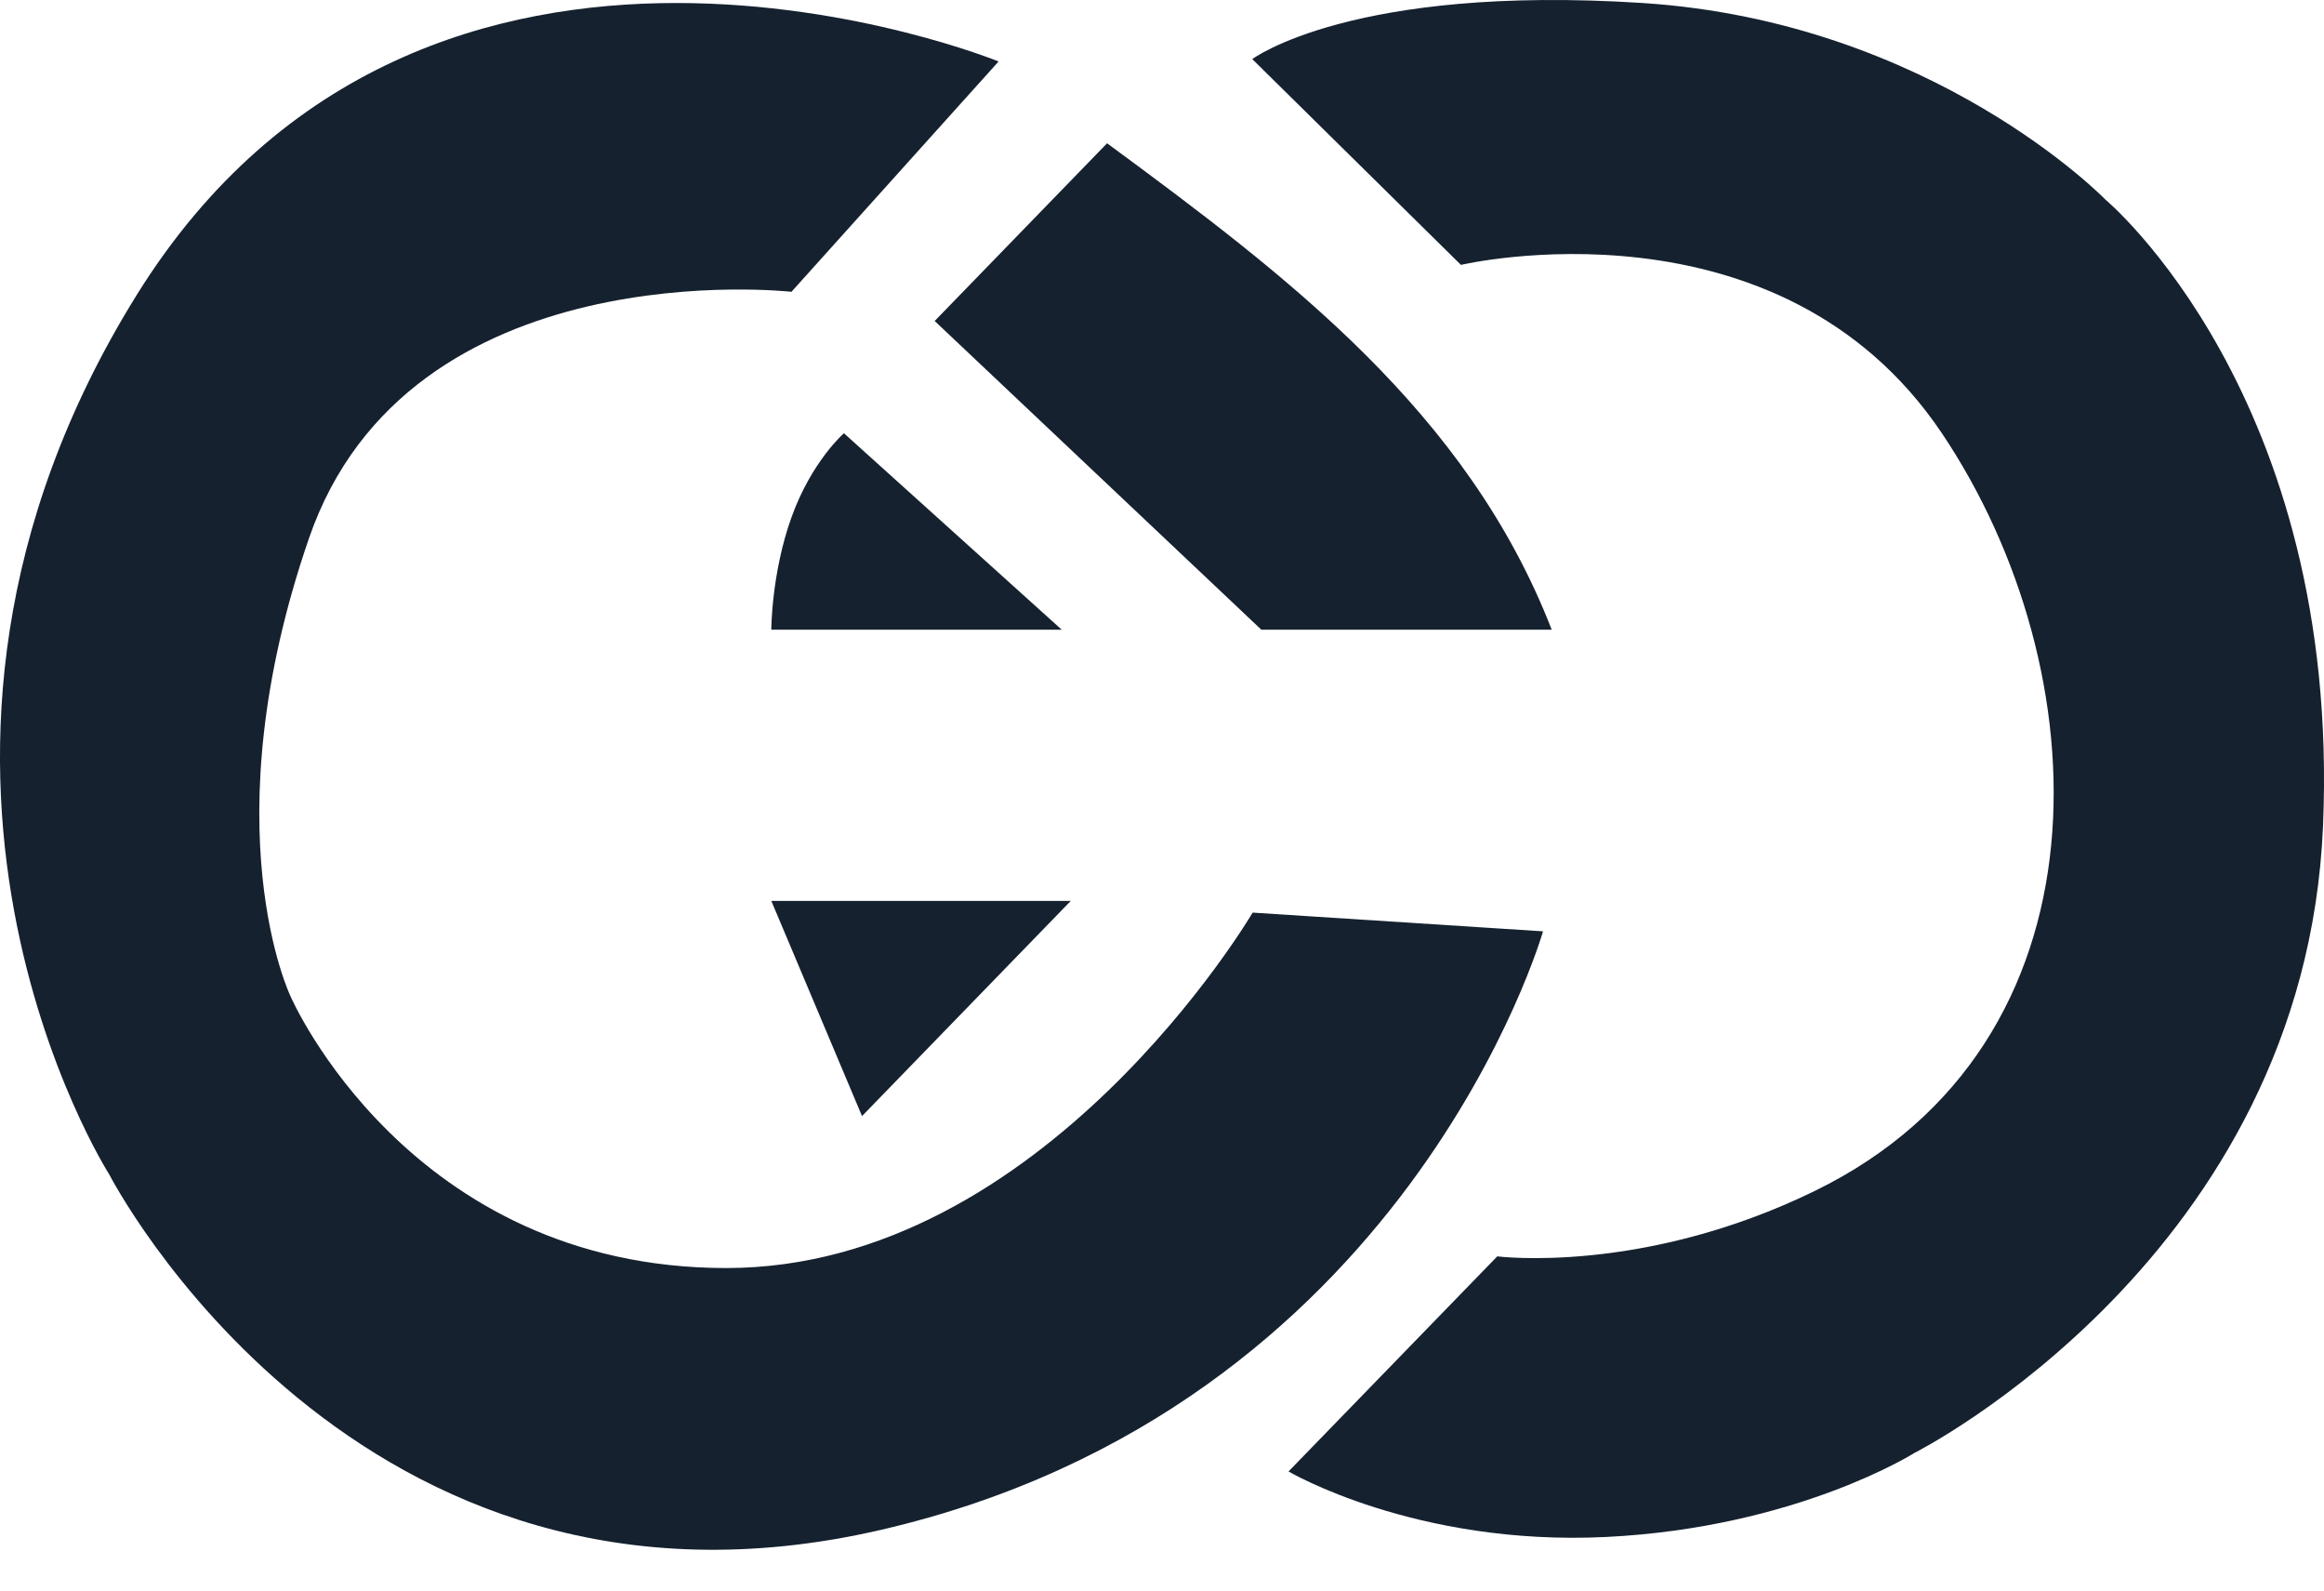
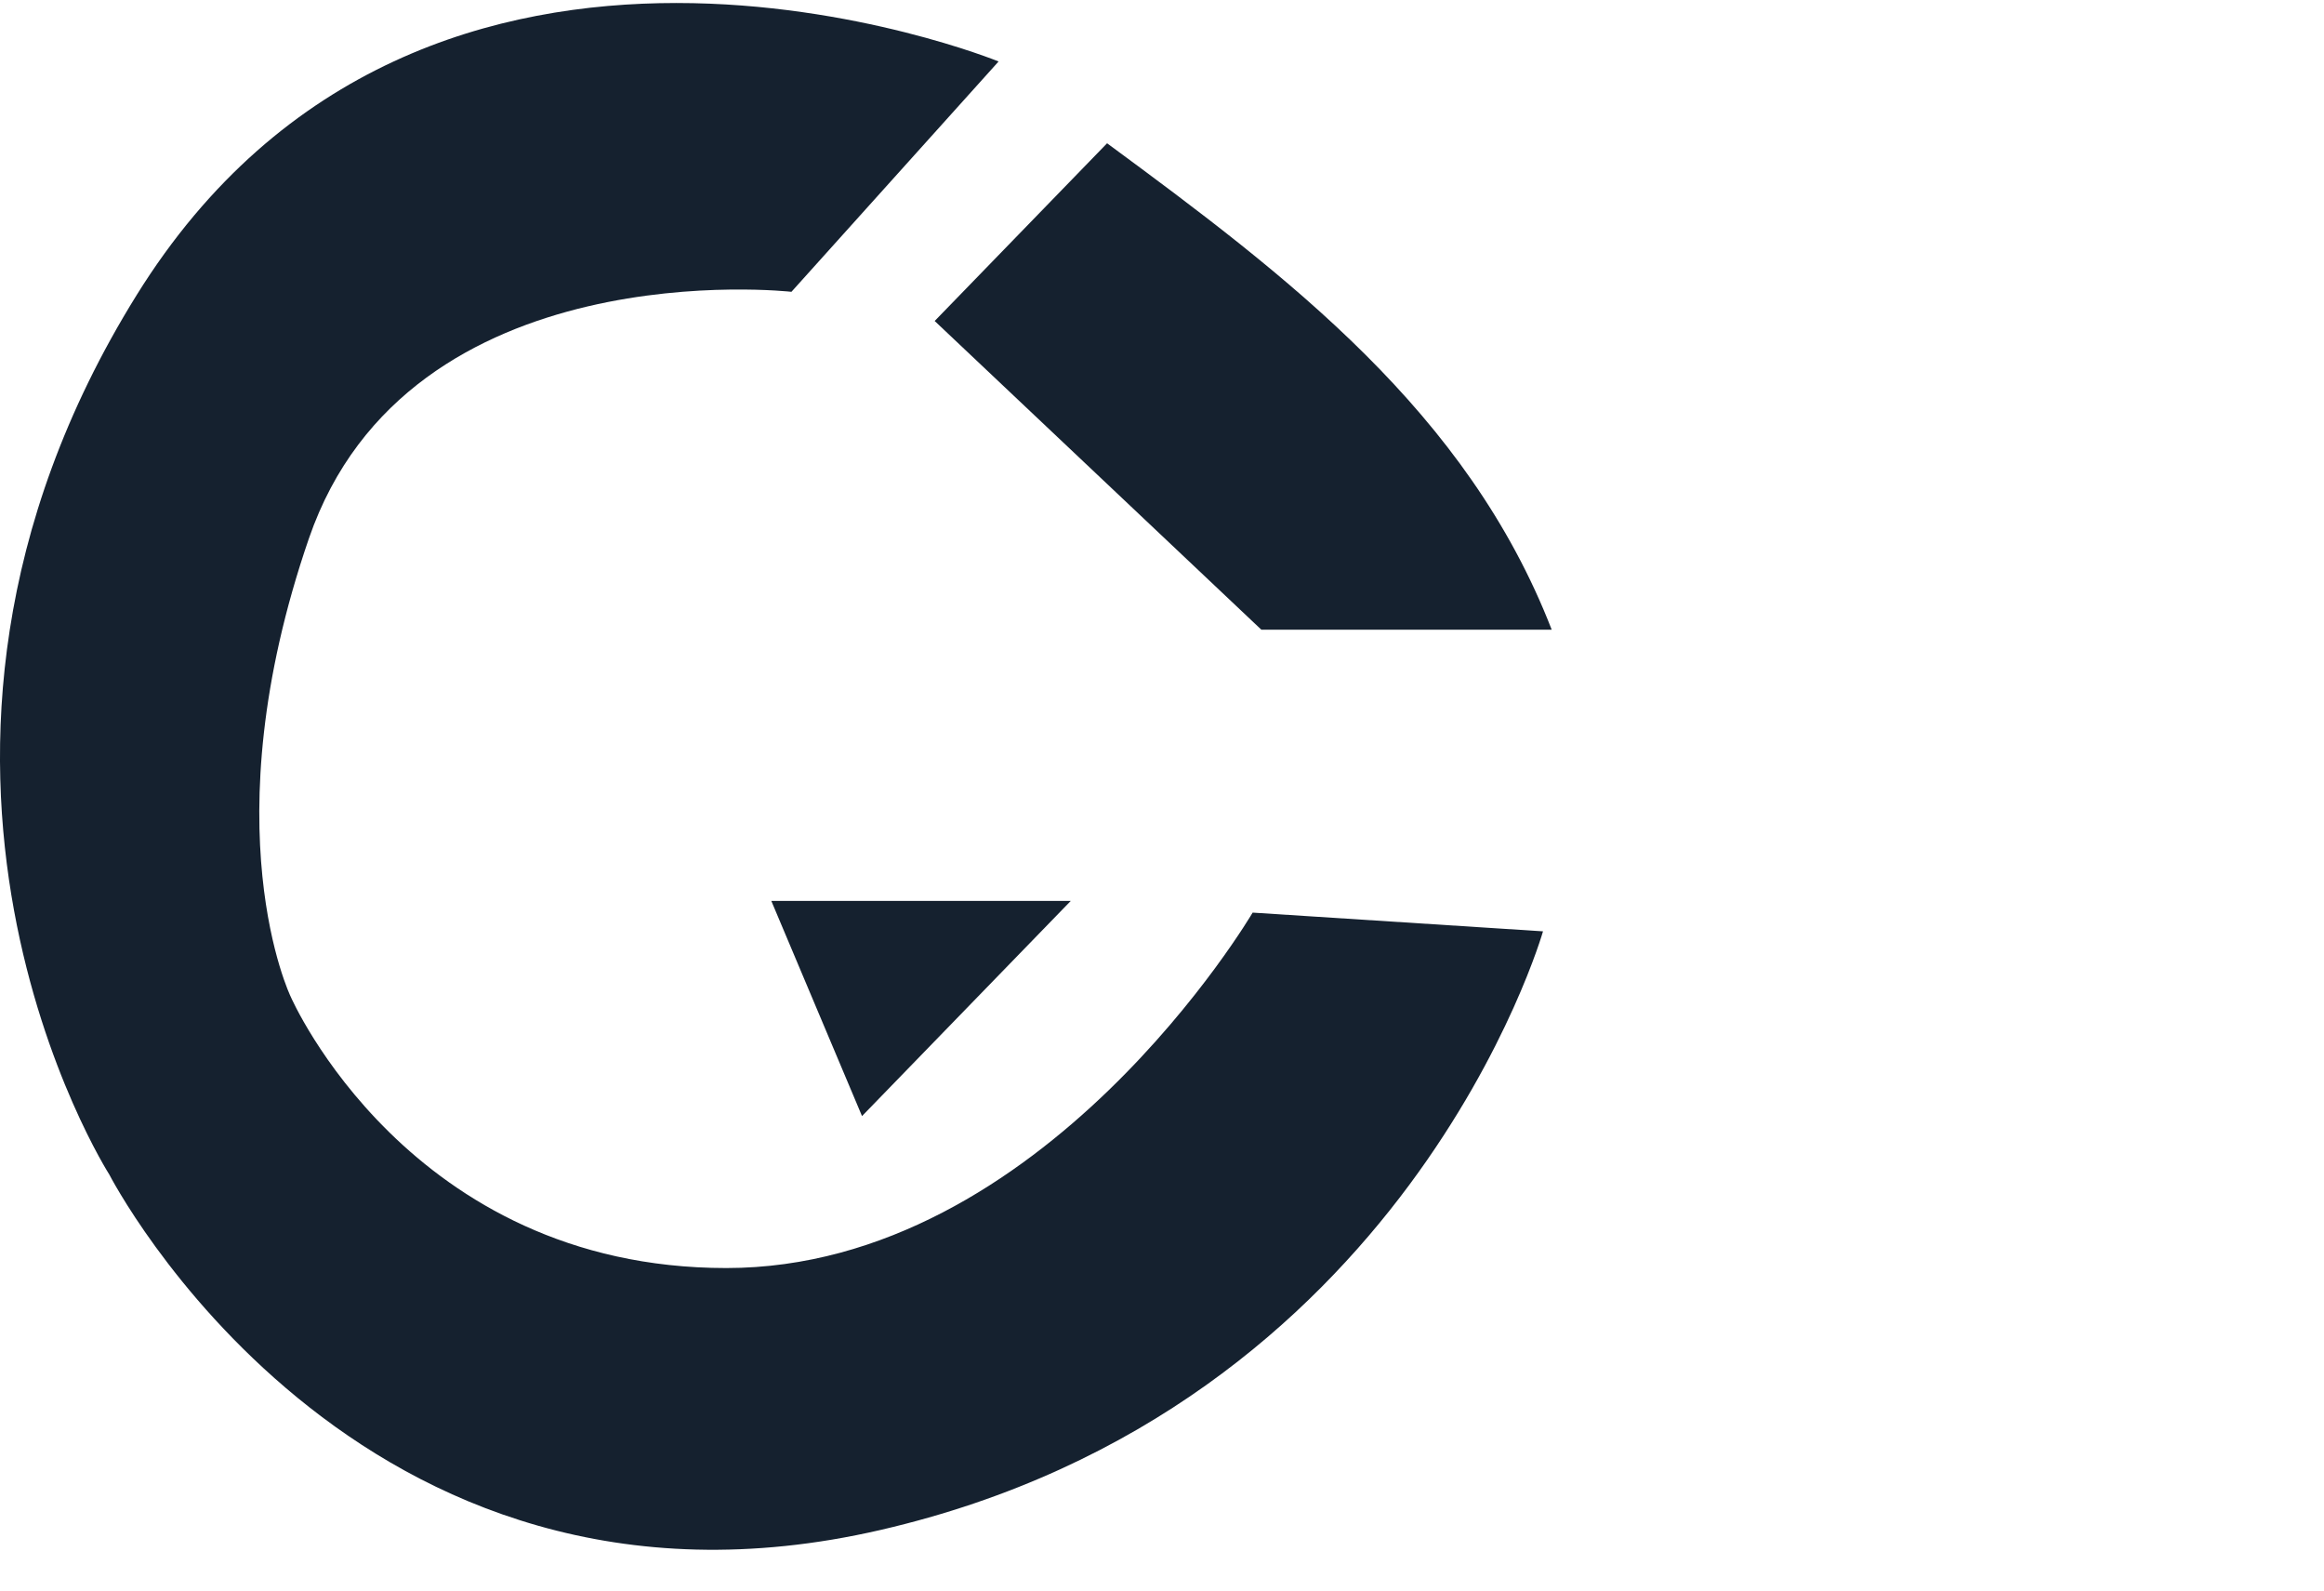
<svg xmlns="http://www.w3.org/2000/svg" width="38" height="26" viewBox="0 0 38 26" fill="none">
-   <path d="M23.888 4.33L20.476 0.966C20.476 0.966 22.108 -0.257 26.856 0.049C31.604 0.355 34.423 3.26 34.423 3.26C34.423 3.26 38.281 6.471 37.984 13.504C37.687 20.537 31.307 23.748 31.307 23.748C31.307 23.748 29.378 24.971 26.262 25.124C23.146 25.277 21.069 24.053 21.069 24.053L24.482 20.537C24.482 20.537 26.856 20.843 29.675 19.467C34.615 17.055 34.346 10.944 31.752 7.082C29.081 3.107 23.888 4.33 23.888 4.33Z" fill="#15212F" />
  <path d="M2.232 4.827C6.98 -2.818 16.328 1.005 16.328 1.005L12.941 4.77C12.941 4.77 6.683 4.063 5.051 8.802C3.419 13.542 4.754 16.294 4.754 16.294C4.754 16.294 6.683 20.728 11.876 20.728C17.07 20.728 20.482 14.918 20.482 14.918L25.23 15.224C25.23 15.224 23.005 23.021 14.399 25.009C5.793 26.997 1.787 19.199 1.787 19.199C1.787 19.199 -2.516 12.472 2.232 4.827Z" fill="#15212F" />
  <path d="M17.508 14.727L14.095 18.244L12.612 14.727H17.508Z" fill="#15212F" />
-   <path d="M12.941 8.458C12.612 9.376 12.612 10.293 12.612 10.293H17.36L13.799 7.082C13.799 7.082 13.27 7.541 12.941 8.458Z" fill="#15212F" />
  <path d="M20.624 10.293H25.372C23.99 6.733 21.056 4.517 18.102 2.342L15.283 5.247L20.624 10.293Z" fill="#15212F" />
</svg>